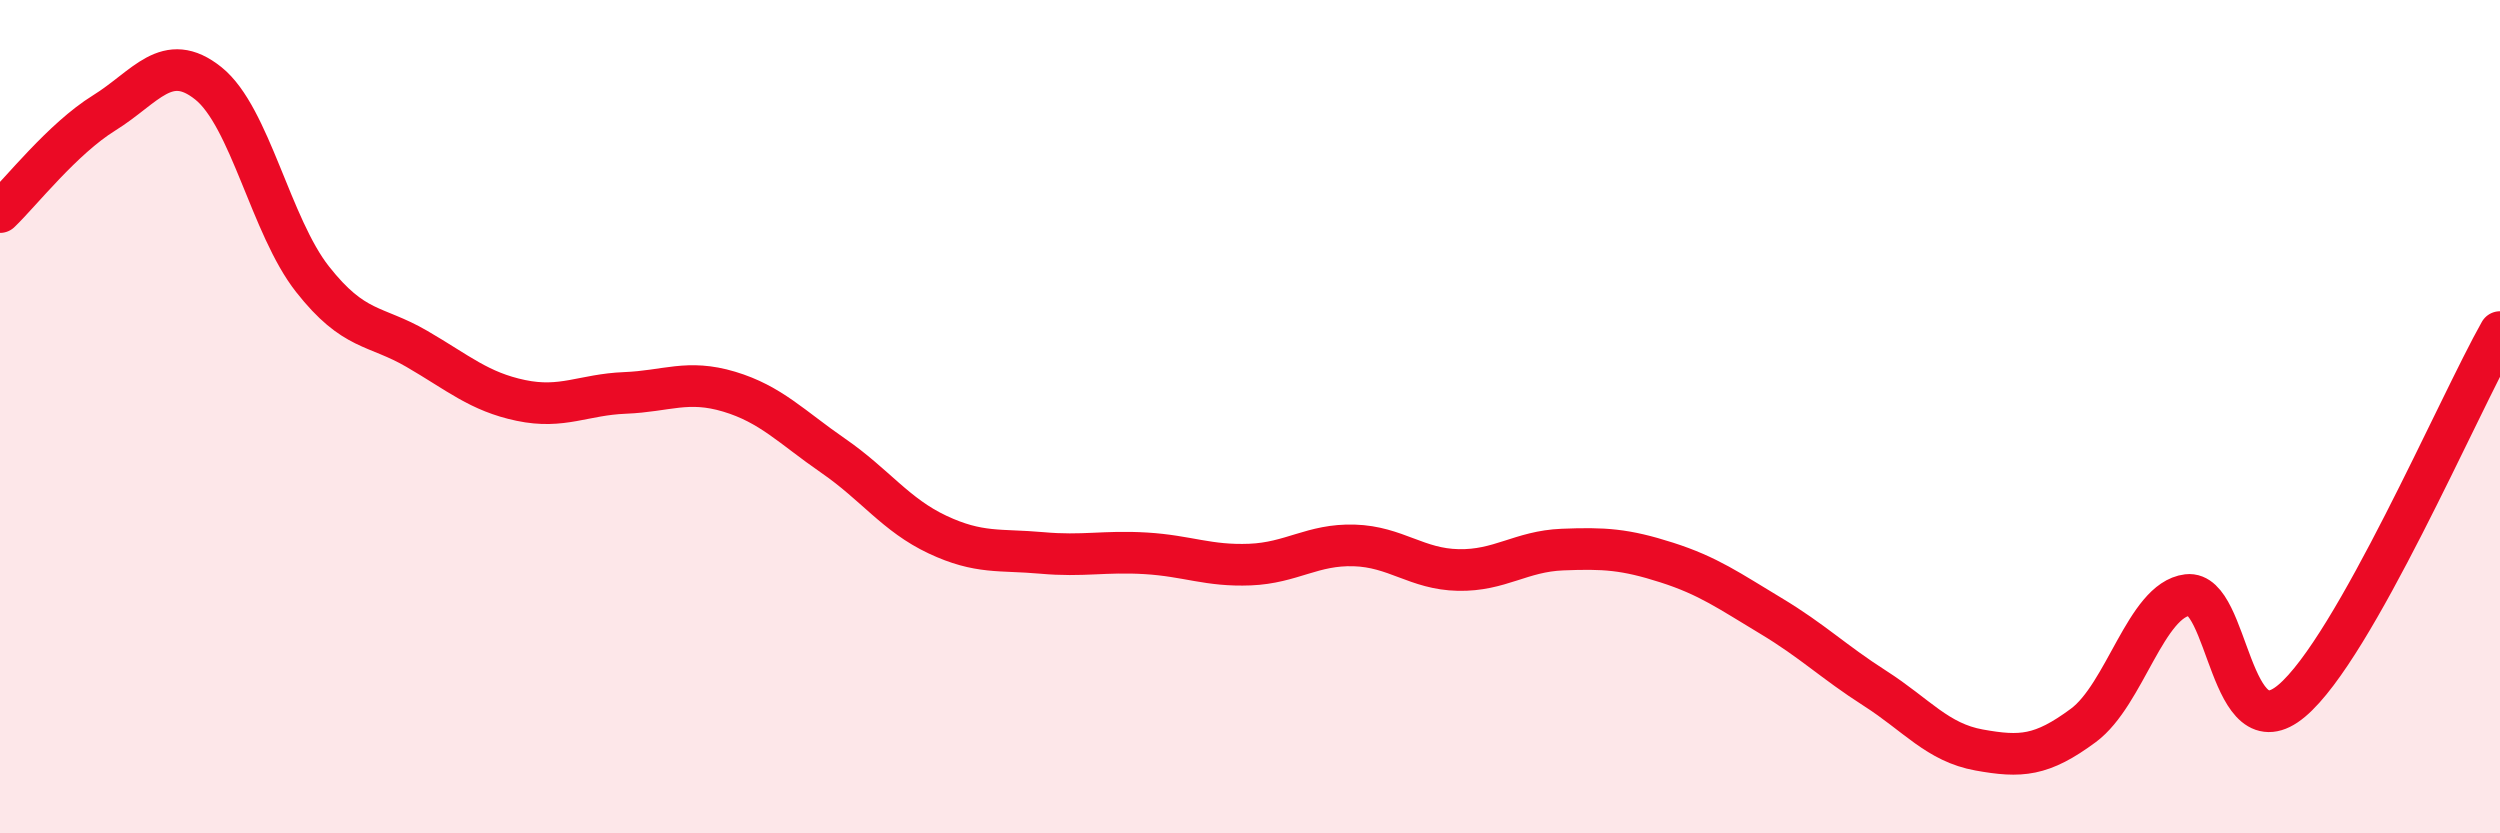
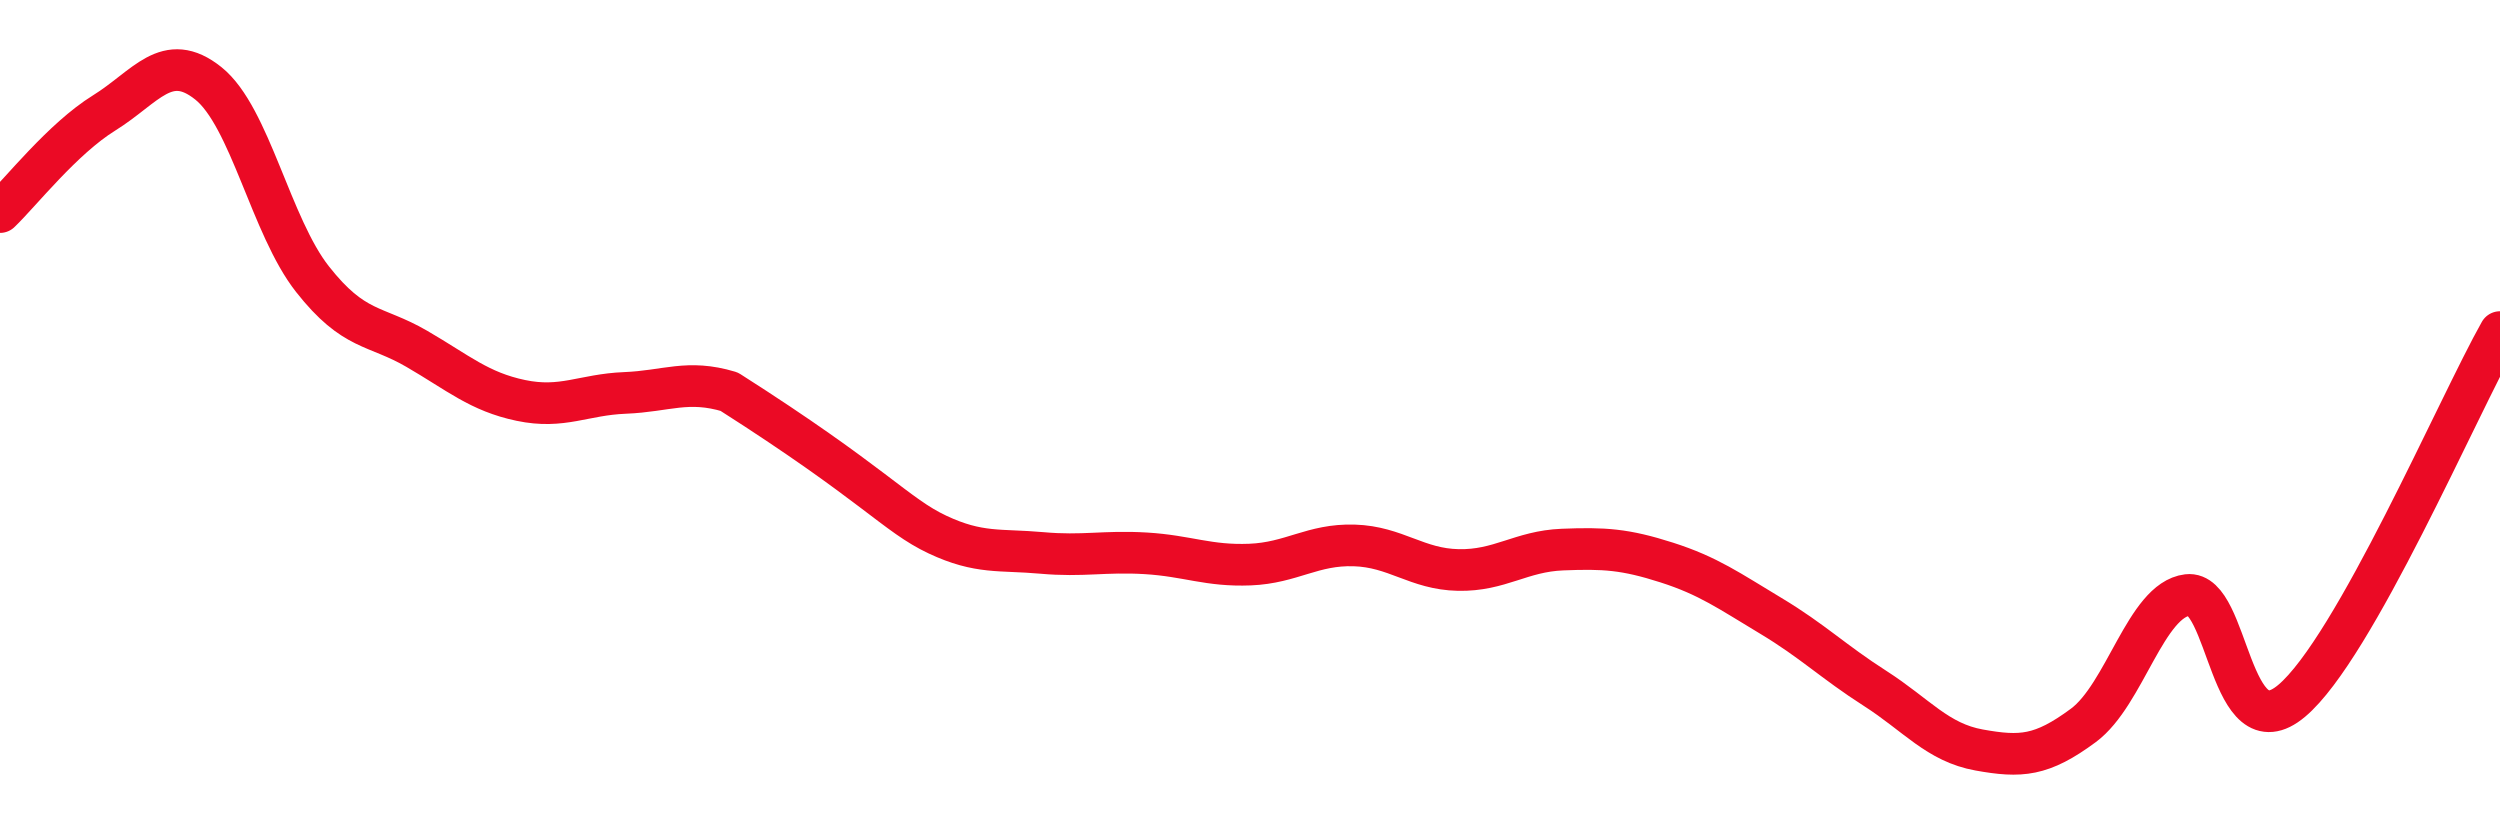
<svg xmlns="http://www.w3.org/2000/svg" width="60" height="20" viewBox="0 0 60 20">
-   <path d="M 0,5.09 C 0.5,4.61 1.5,3.33 2.5,2.71 C 3.5,2.09 4,1.2 5,2 C 6,2.8 6.5,5.43 7.5,6.7 C 8.5,7.97 9,7.79 10,8.37 C 11,8.95 11.5,9.4 12.5,9.61 C 13.5,9.82 14,9.47 15,9.43 C 16,9.39 16.5,9.1 17.5,9.4 C 18.5,9.7 19,10.25 20,10.94 C 21,11.63 21.5,12.36 22.5,12.83 C 23.5,13.3 24,13.18 25,13.27 C 26,13.36 26.5,13.22 27.5,13.28 C 28.5,13.34 29,13.59 30,13.55 C 31,13.51 31.5,13.06 32.5,13.09 C 33.5,13.12 34,13.66 35,13.68 C 36,13.7 36.5,13.23 37.5,13.19 C 38.5,13.15 39,13.18 40,13.5 C 41,13.82 41.5,14.18 42.5,14.78 C 43.5,15.38 44,15.88 45,16.52 C 46,17.16 46.5,17.82 47.5,18 C 48.5,18.18 49,18.15 50,17.41 C 51,16.67 51.5,14.4 52.5,14.28 C 53.5,14.16 53.5,18.08 55,16.82 C 56.5,15.56 59,9.74 60,7.97L60 20L0 20Z" fill="#EB0A25" opacity="0.1" stroke-linecap="round" stroke-linejoin="round" />
-   <path d="M 0,5.09 C 0.5,4.61 1.5,3.33 2.5,2.71 C 3.5,2.09 4,1.2 5,2 C 6,2.8 6.5,5.43 7.5,6.7 C 8.5,7.97 9,7.79 10,8.37 C 11,8.95 11.5,9.4 12.5,9.61 C 13.5,9.82 14,9.47 15,9.43 C 16,9.39 16.5,9.1 17.5,9.4 C 18.5,9.7 19,10.25 20,10.94 C 21,11.63 21.5,12.36 22.5,12.83 C 23.5,13.3 24,13.18 25,13.27 C 26,13.36 26.5,13.22 27.5,13.28 C 28.5,13.34 29,13.59 30,13.55 C 31,13.51 31.5,13.06 32.5,13.09 C 33.5,13.12 34,13.66 35,13.68 C 36,13.7 36.5,13.23 37.5,13.19 C 38.5,13.15 39,13.18 40,13.5 C 41,13.82 41.5,14.18 42.5,14.78 C 43.5,15.38 44,15.88 45,16.52 C 46,17.16 46.5,17.82 47.5,18 C 48.5,18.18 49,18.15 50,17.41 C 51,16.67 51.5,14.4 52.5,14.28 C 53.5,14.16 53.5,18.08 55,16.82 C 56.5,15.56 59,9.74 60,7.97" stroke="#EB0A25" stroke-width="1" fill="none" stroke-linecap="round" stroke-linejoin="round" />
+   <path d="M 0,5.09 C 0.5,4.61 1.5,3.33 2.5,2.71 C 3.5,2.09 4,1.2 5,2 C 6,2.8 6.5,5.43 7.5,6.7 C 8.5,7.97 9,7.79 10,8.37 C 11,8.95 11.5,9.4 12.5,9.61 C 13.5,9.82 14,9.47 15,9.43 C 16,9.39 16.5,9.1 17.5,9.4 C 21,11.63 21.5,12.36 22.5,12.83 C 23.5,13.3 24,13.18 25,13.27 C 26,13.36 26.5,13.22 27.5,13.28 C 28.5,13.34 29,13.59 30,13.55 C 31,13.51 31.5,13.06 32.5,13.09 C 33.5,13.12 34,13.66 35,13.68 C 36,13.7 36.5,13.23 37.5,13.19 C 38.5,13.15 39,13.18 40,13.5 C 41,13.82 41.5,14.18 42.5,14.78 C 43.5,15.38 44,15.88 45,16.52 C 46,17.16 46.5,17.82 47.5,18 C 48.5,18.18 49,18.15 50,17.41 C 51,16.67 51.5,14.4 52.5,14.28 C 53.5,14.16 53.5,18.08 55,16.82 C 56.5,15.56 59,9.74 60,7.97" stroke="#EB0A25" stroke-width="1" fill="none" stroke-linecap="round" stroke-linejoin="round" />
</svg>